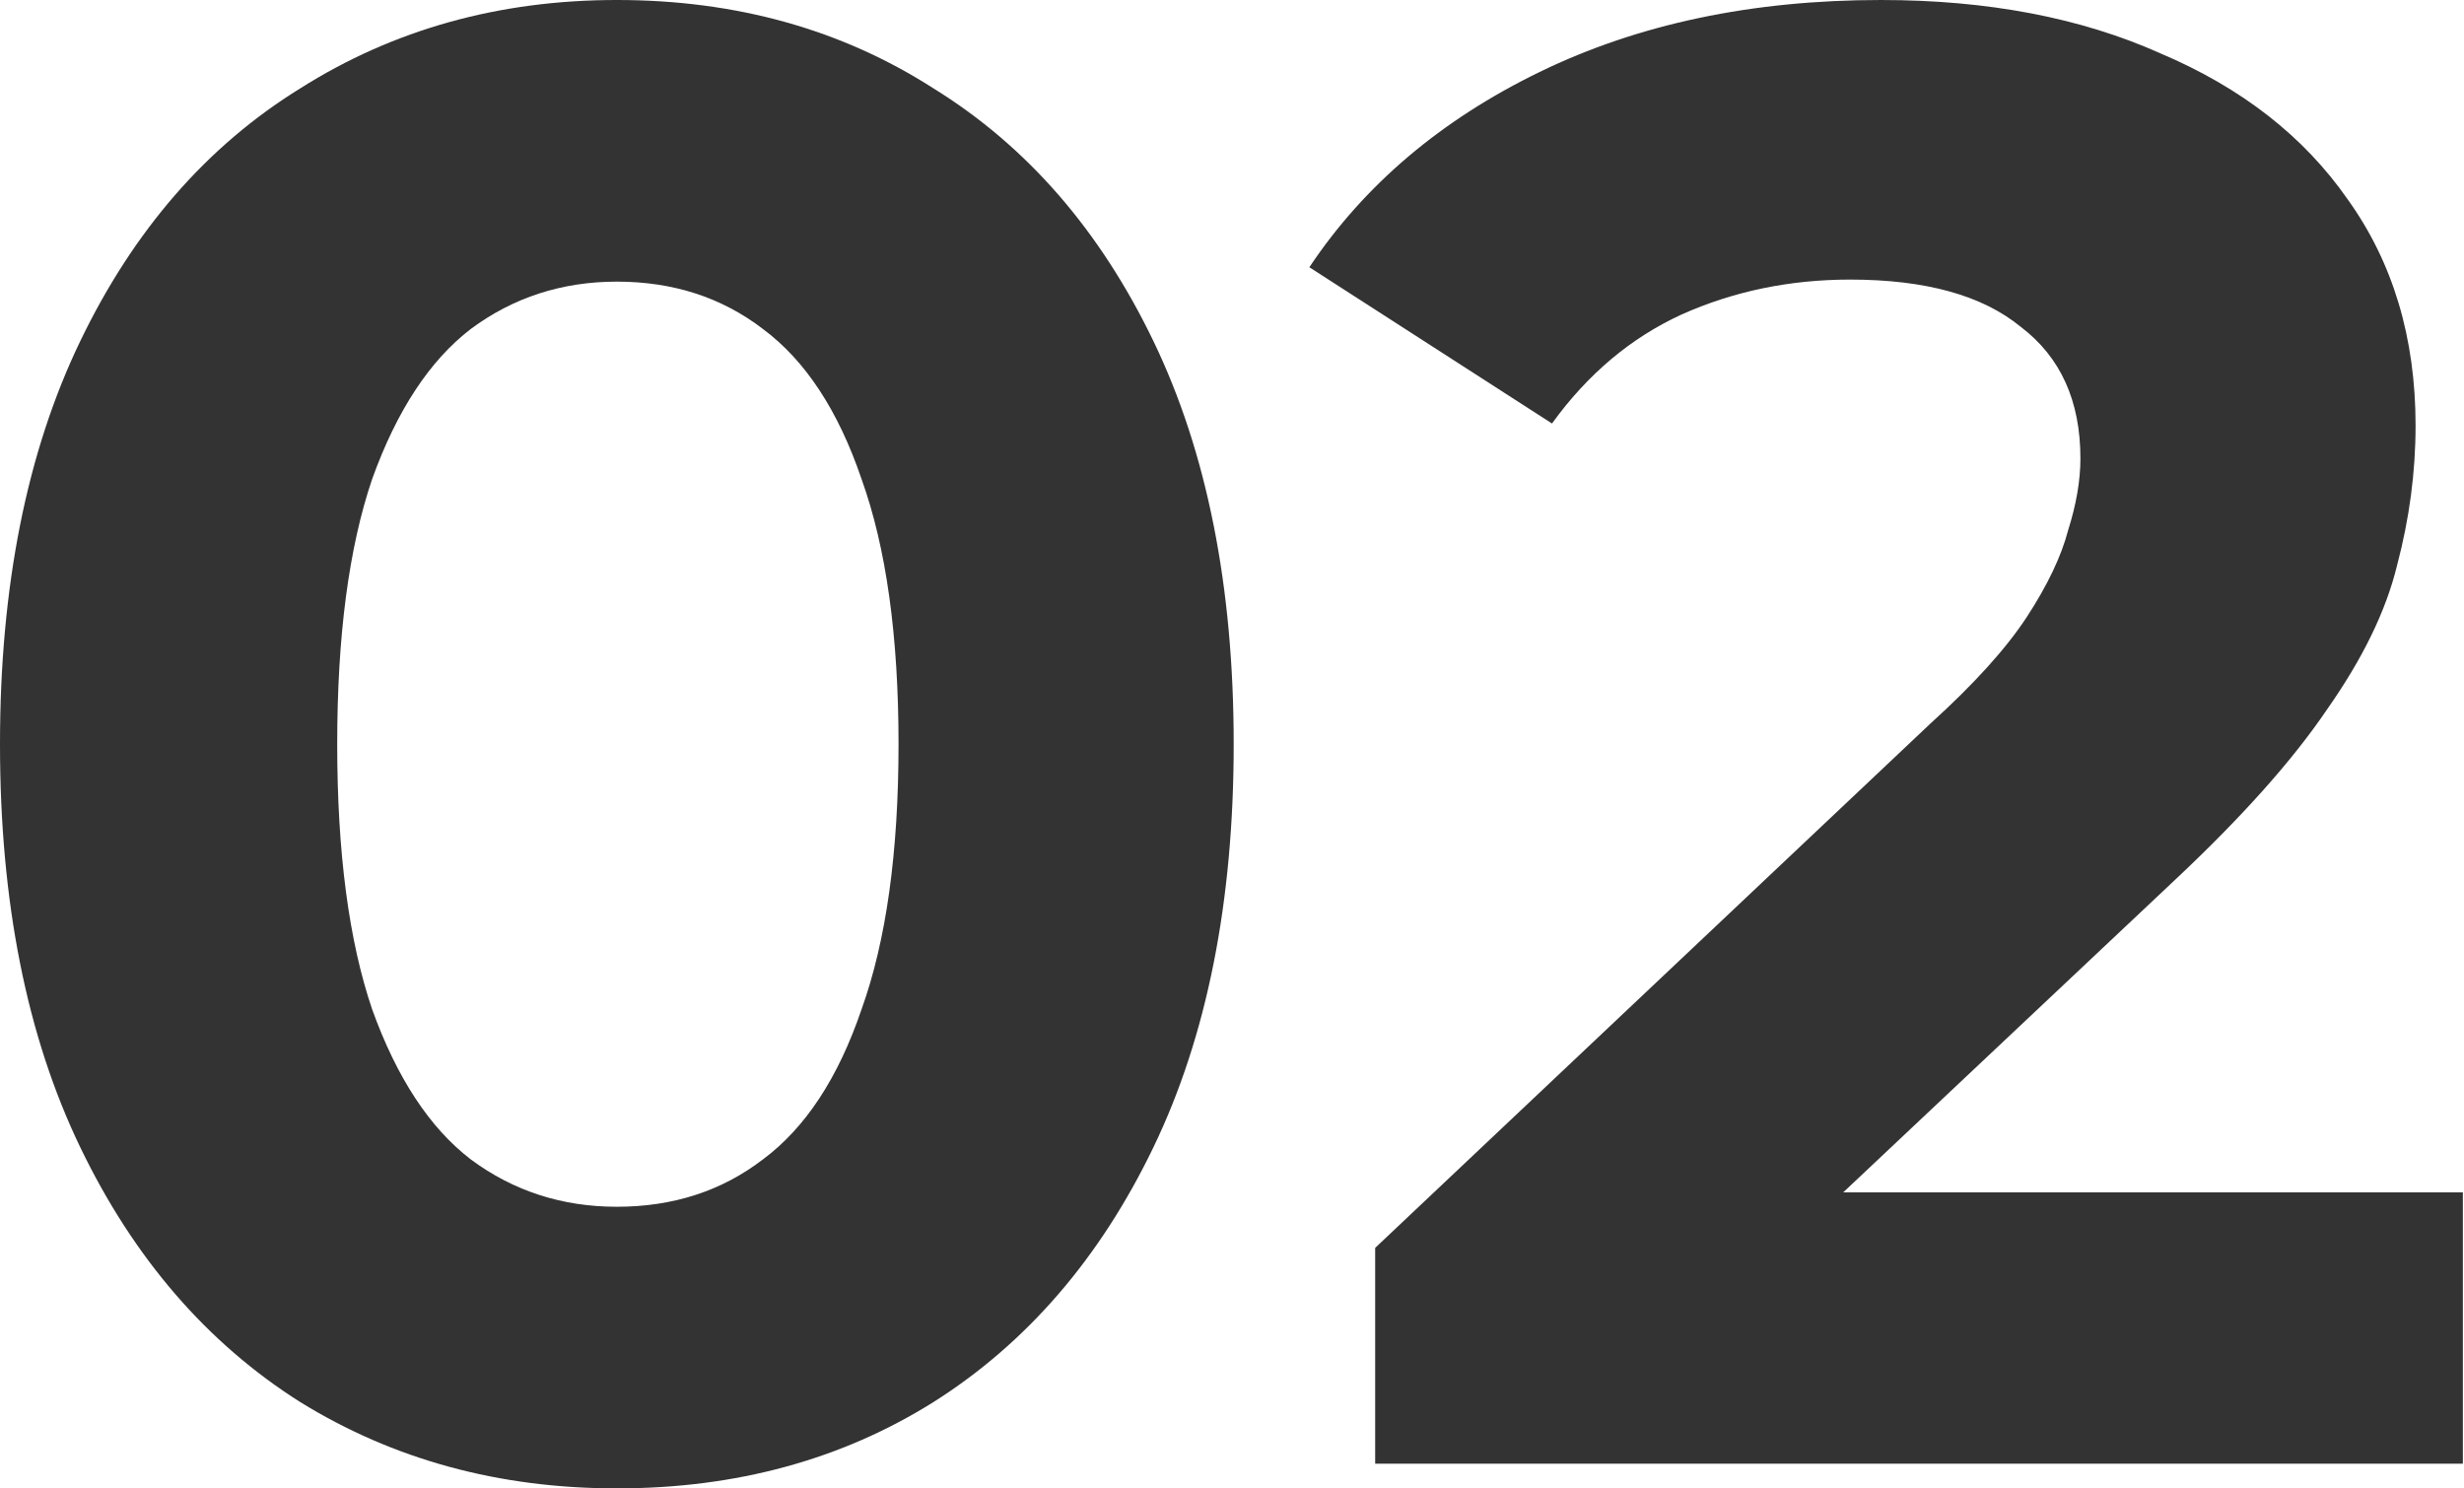
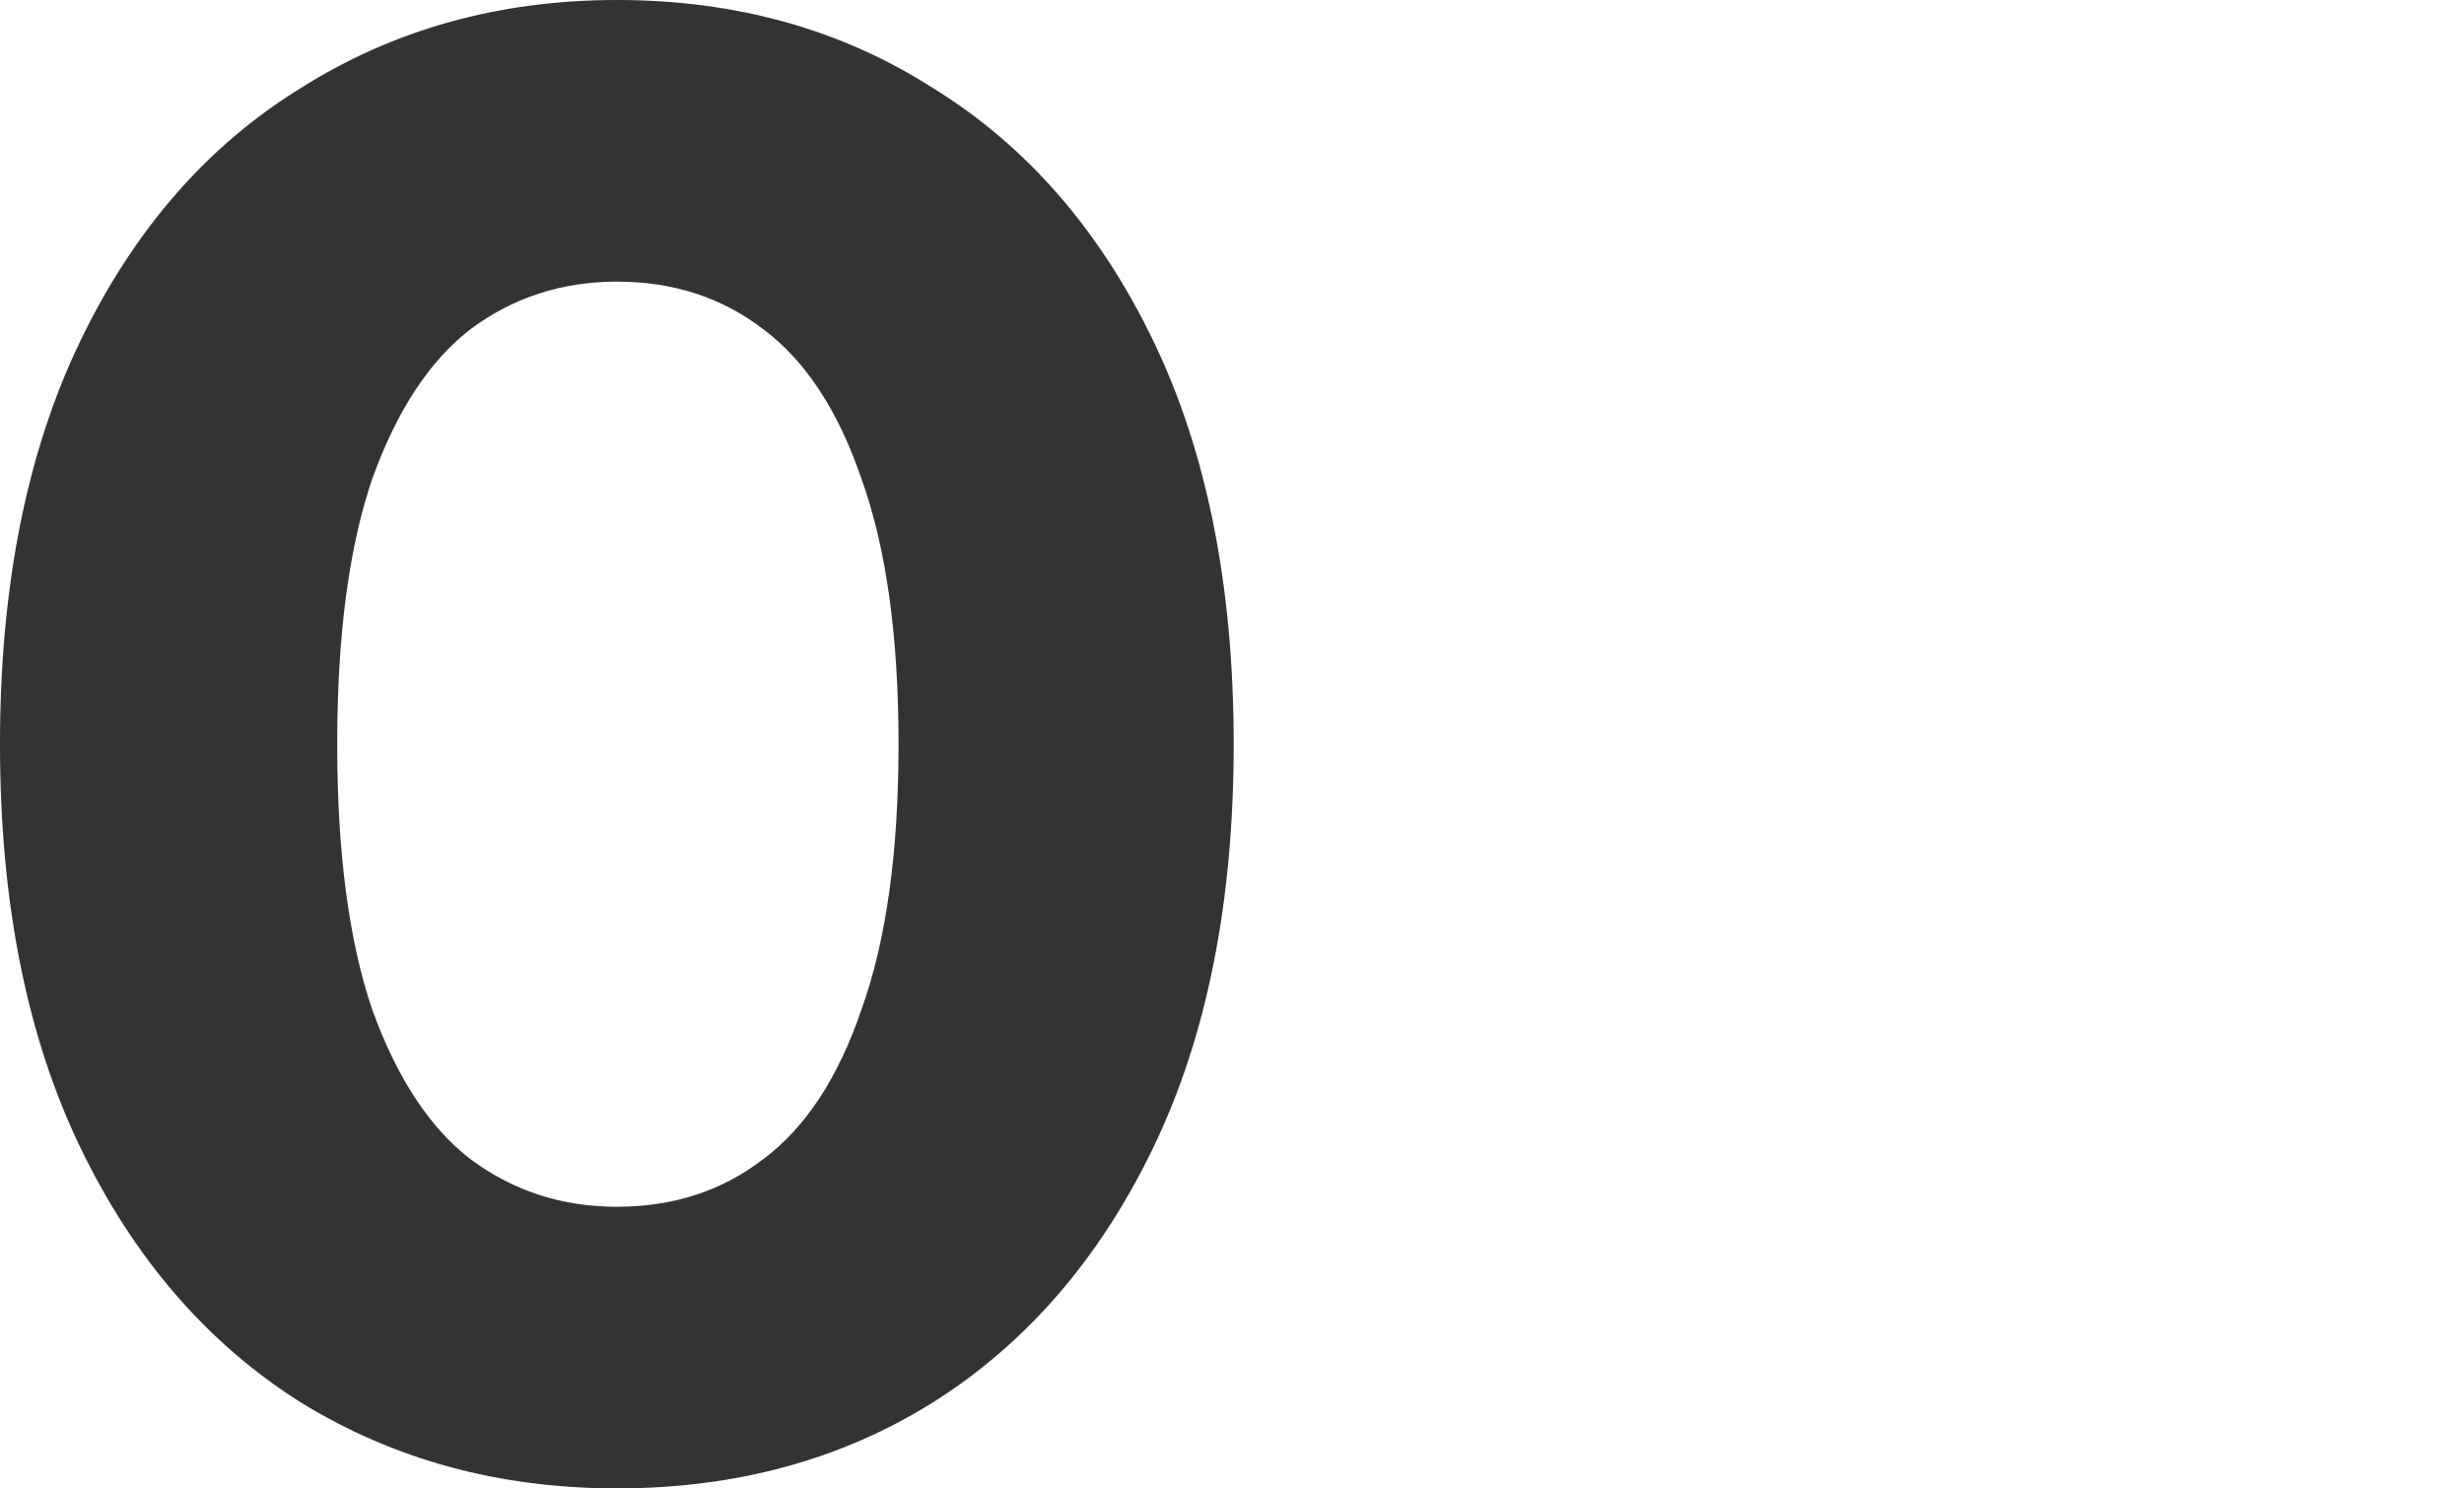
<svg xmlns="http://www.w3.org/2000/svg" width="144" height="87" viewBox="0 0 144 87" fill="none">
  <path d="M36.049 86.999C29.16 86.999 22.991 85.317 17.544 81.952C12.097 78.507 7.811 73.541 4.686 67.052C1.562 60.563 0 52.712 0 43.5C0 34.287 1.562 26.436 4.686 19.947C7.811 13.458 12.097 8.532 17.544 5.167C22.991 1.722 29.16 0 36.049 0C43.019 0 49.187 1.722 54.555 5.167C60.002 8.532 64.288 13.458 67.412 19.947C70.537 26.436 72.099 34.287 72.099 43.5C72.099 52.712 70.537 60.563 67.412 67.052C64.288 73.541 60.002 78.507 54.555 81.952C49.187 85.317 43.019 86.999 36.049 86.999ZM36.049 70.537C39.334 70.537 42.178 69.615 44.581 67.773C47.065 65.93 48.987 63.006 50.349 59.001C51.791 54.995 52.512 49.828 52.512 43.5C52.512 37.171 51.791 32.004 50.349 27.998C48.987 23.993 47.065 21.069 44.581 19.226C42.178 17.384 39.334 16.462 36.049 16.462C32.845 16.462 30.001 17.384 27.518 19.226C25.114 21.069 23.192 23.993 21.75 27.998C20.388 32.004 19.707 37.171 19.707 43.5C19.707 49.828 20.388 54.995 21.75 59.001C23.192 63.006 25.114 65.93 27.518 67.773C30.001 69.615 32.845 70.537 36.049 70.537Z" fill="#333333" />
-   <path d="M80.367 85.557V72.94L112.811 42.298C115.375 39.975 117.257 37.892 118.459 36.049C119.66 34.207 120.462 32.525 120.862 31.003C121.343 29.48 121.583 28.078 121.583 26.797C121.583 23.432 120.421 20.869 118.098 19.106C115.855 17.264 112.531 16.342 108.125 16.342C104.6 16.342 101.315 17.023 98.271 18.385C95.307 19.747 92.784 21.87 90.701 24.754L76.521 15.621C79.726 10.815 84.212 7.01 89.98 4.206C95.748 1.402 102.397 0 109.927 0C116.176 0 121.623 1.041 126.269 3.124C130.996 5.127 134.641 7.971 137.204 11.656C139.848 15.341 141.17 19.747 141.17 24.874C141.17 27.598 140.809 30.322 140.088 33.045C139.448 35.689 138.086 38.493 136.003 41.457C134 44.421 131.036 47.745 127.111 51.43L100.194 76.785L96.469 69.695H143.934V85.557H80.367Z" fill="#333333" />
</svg>